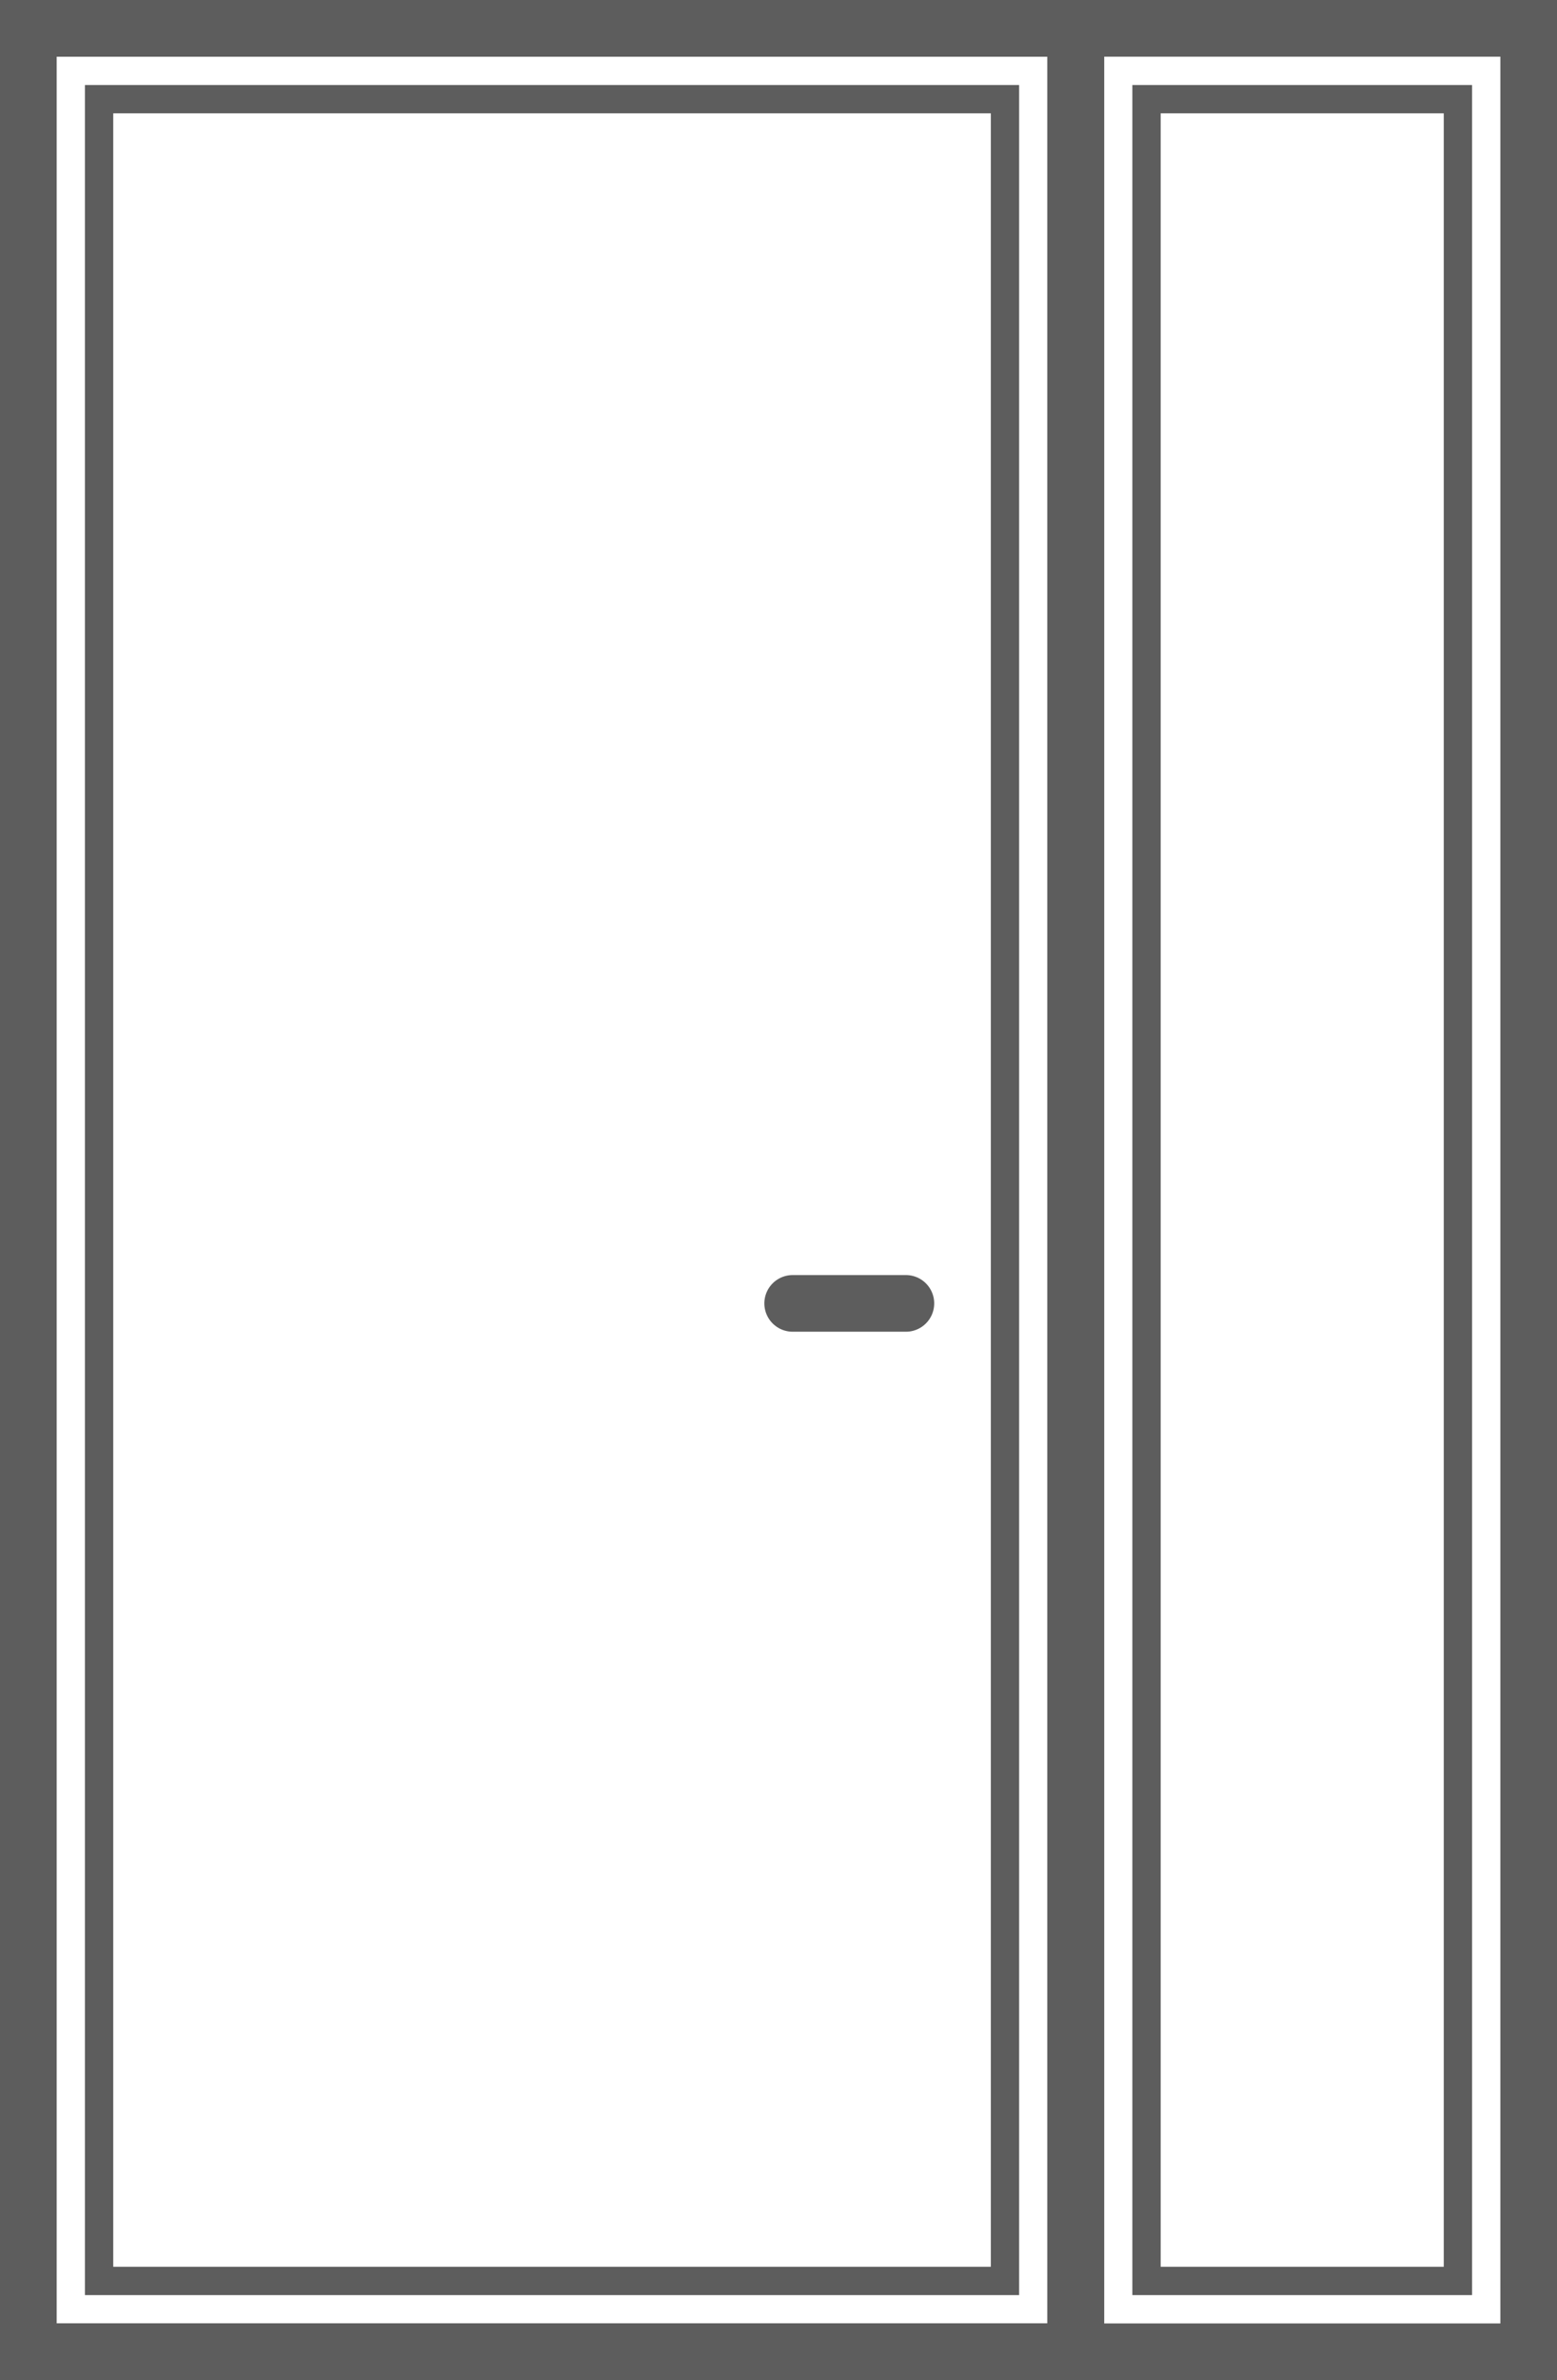
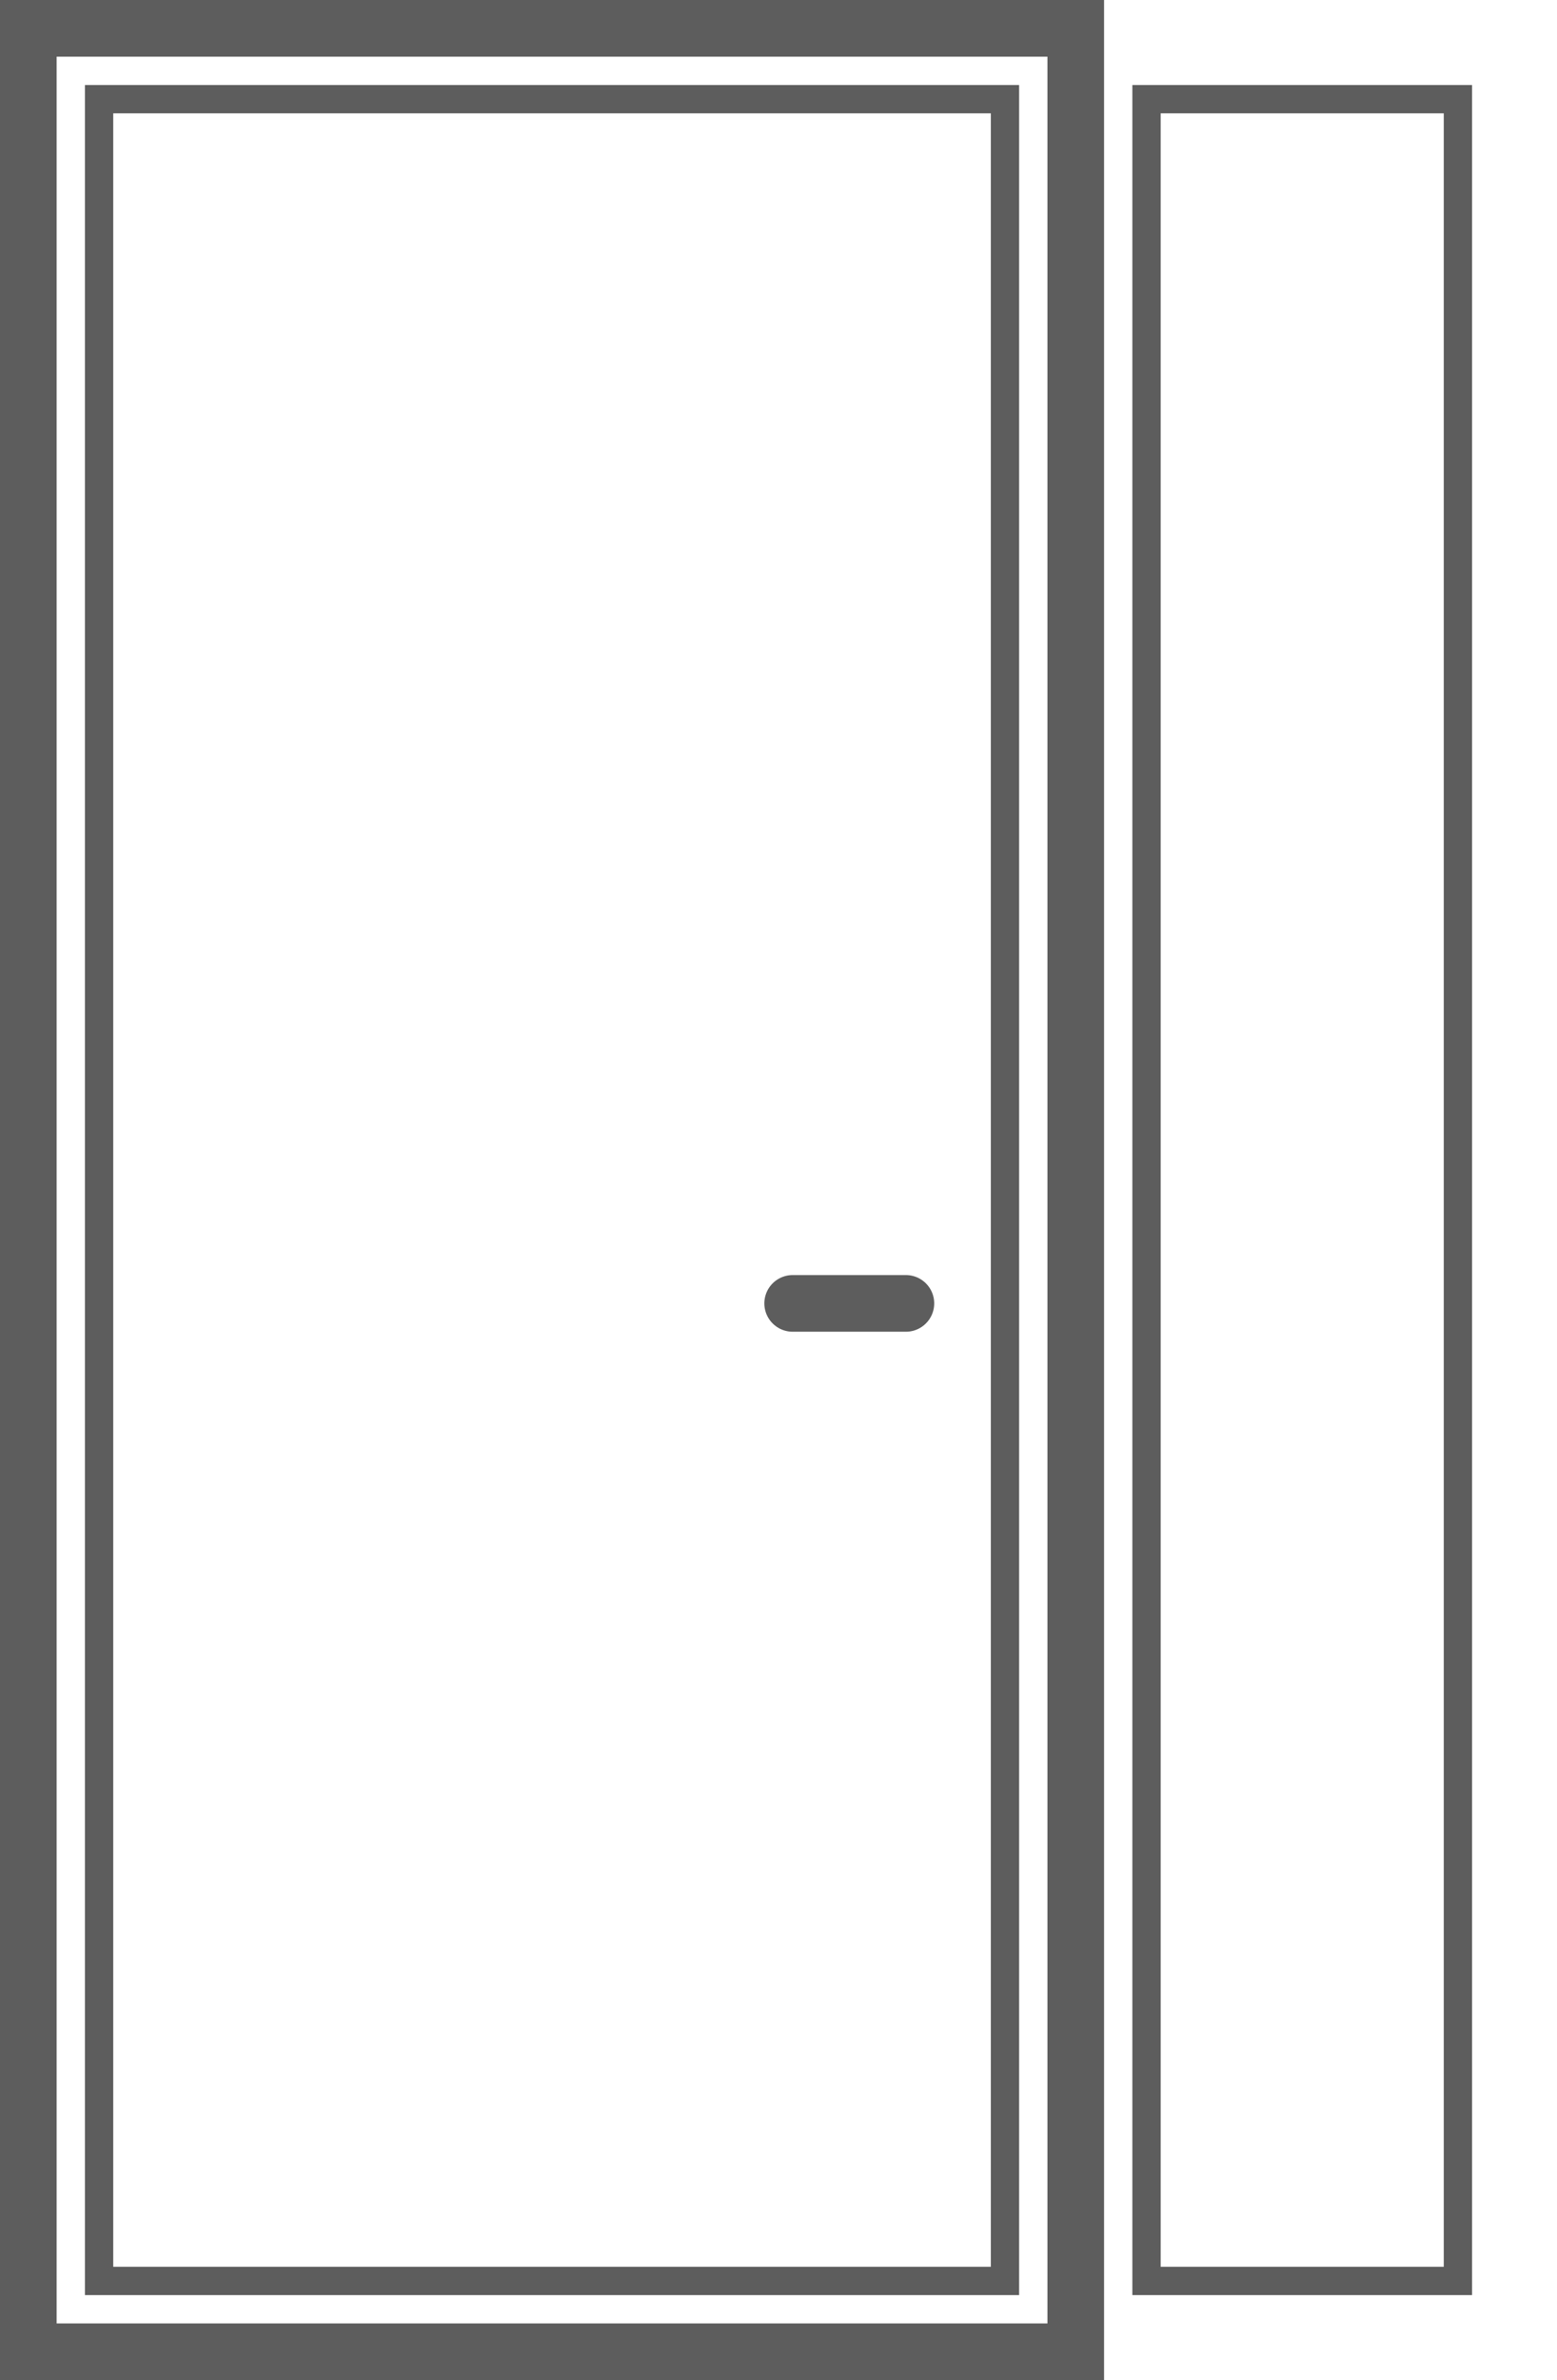
<svg xmlns="http://www.w3.org/2000/svg" width="55" height="84" viewBox="0 0 55 84" fill="none">
-   <rect x="1" y="1" width="37" height="82" stroke="#5D5D5D" stroke-width="2" />
  <path d="M28 46H32" stroke="#5D5D5D" stroke-width="2" stroke-linecap="round" />
-   <rect x="38" y="1" width="16" height="82" stroke="#5D5D5D" stroke-width="2" />
  <rect x="40.5" y="3.5" width="11" height="77" stroke="#5D5D5D" />
  <rect x="3.5" y="3.5" width="32" height="77" stroke="#5D5D5D" />
  <path d="M38 1V83H1V1H38Z" stroke="#5D5D5D" stroke-width="2" />
</svg>